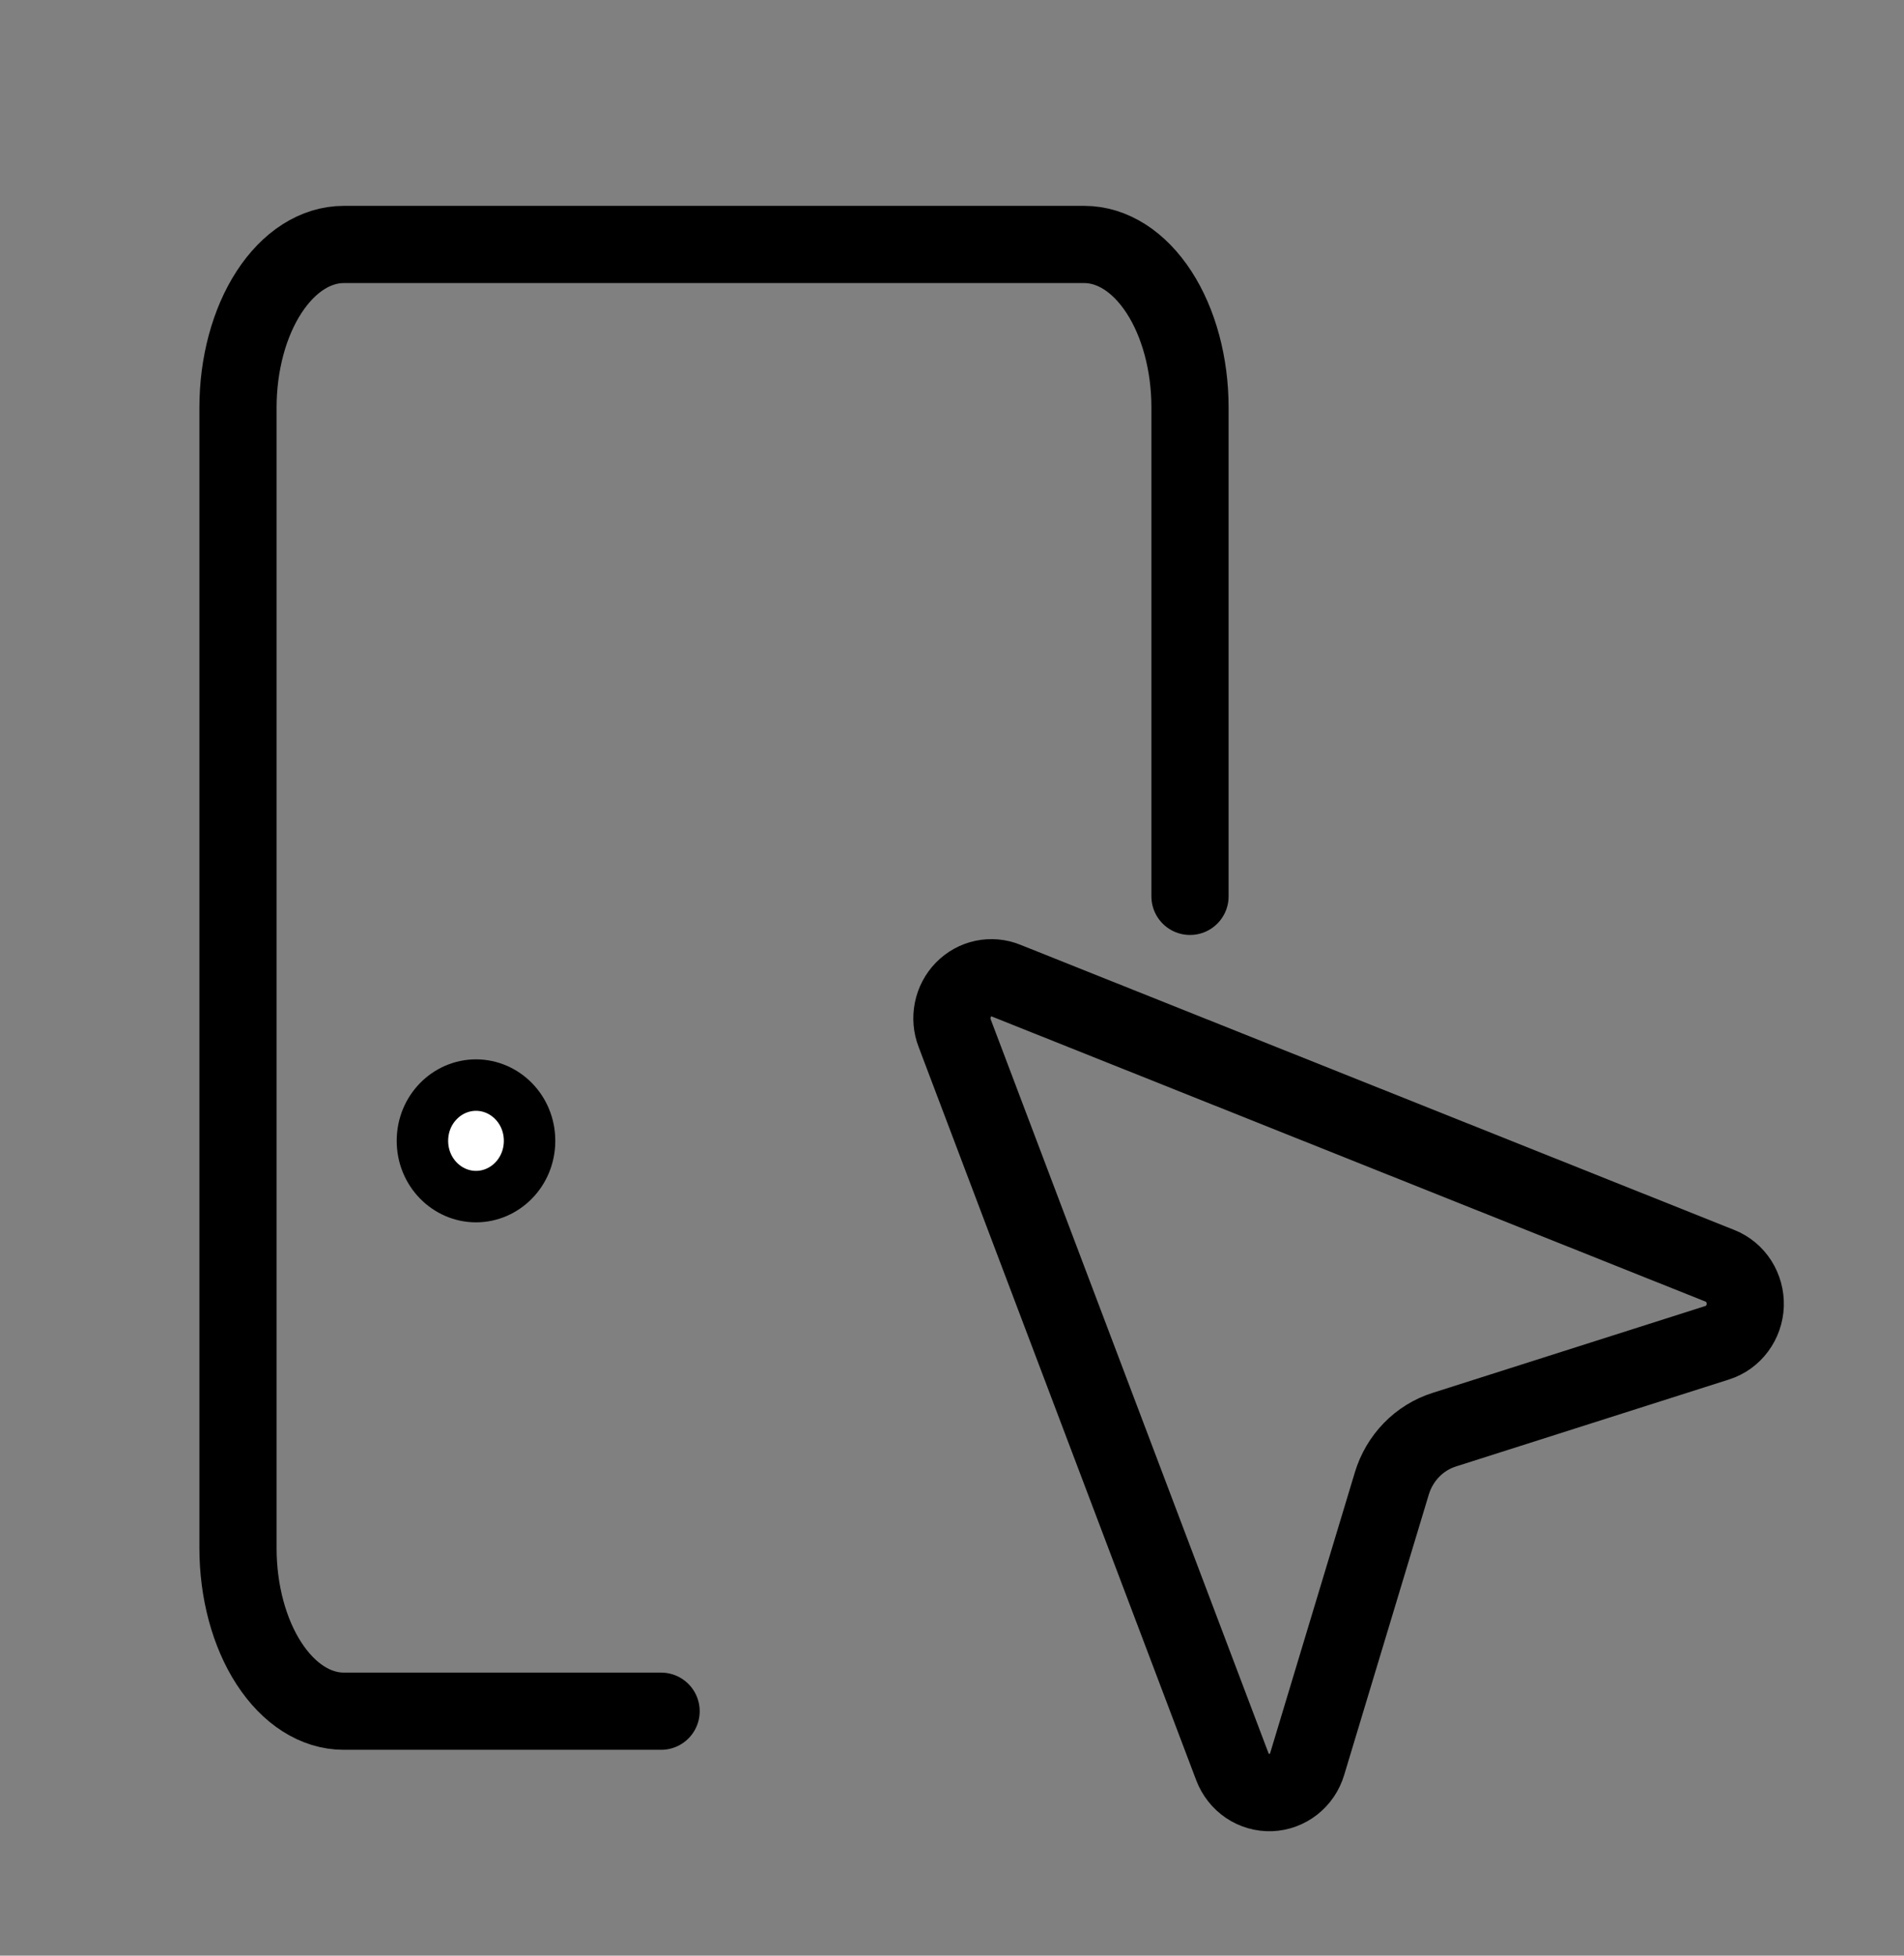
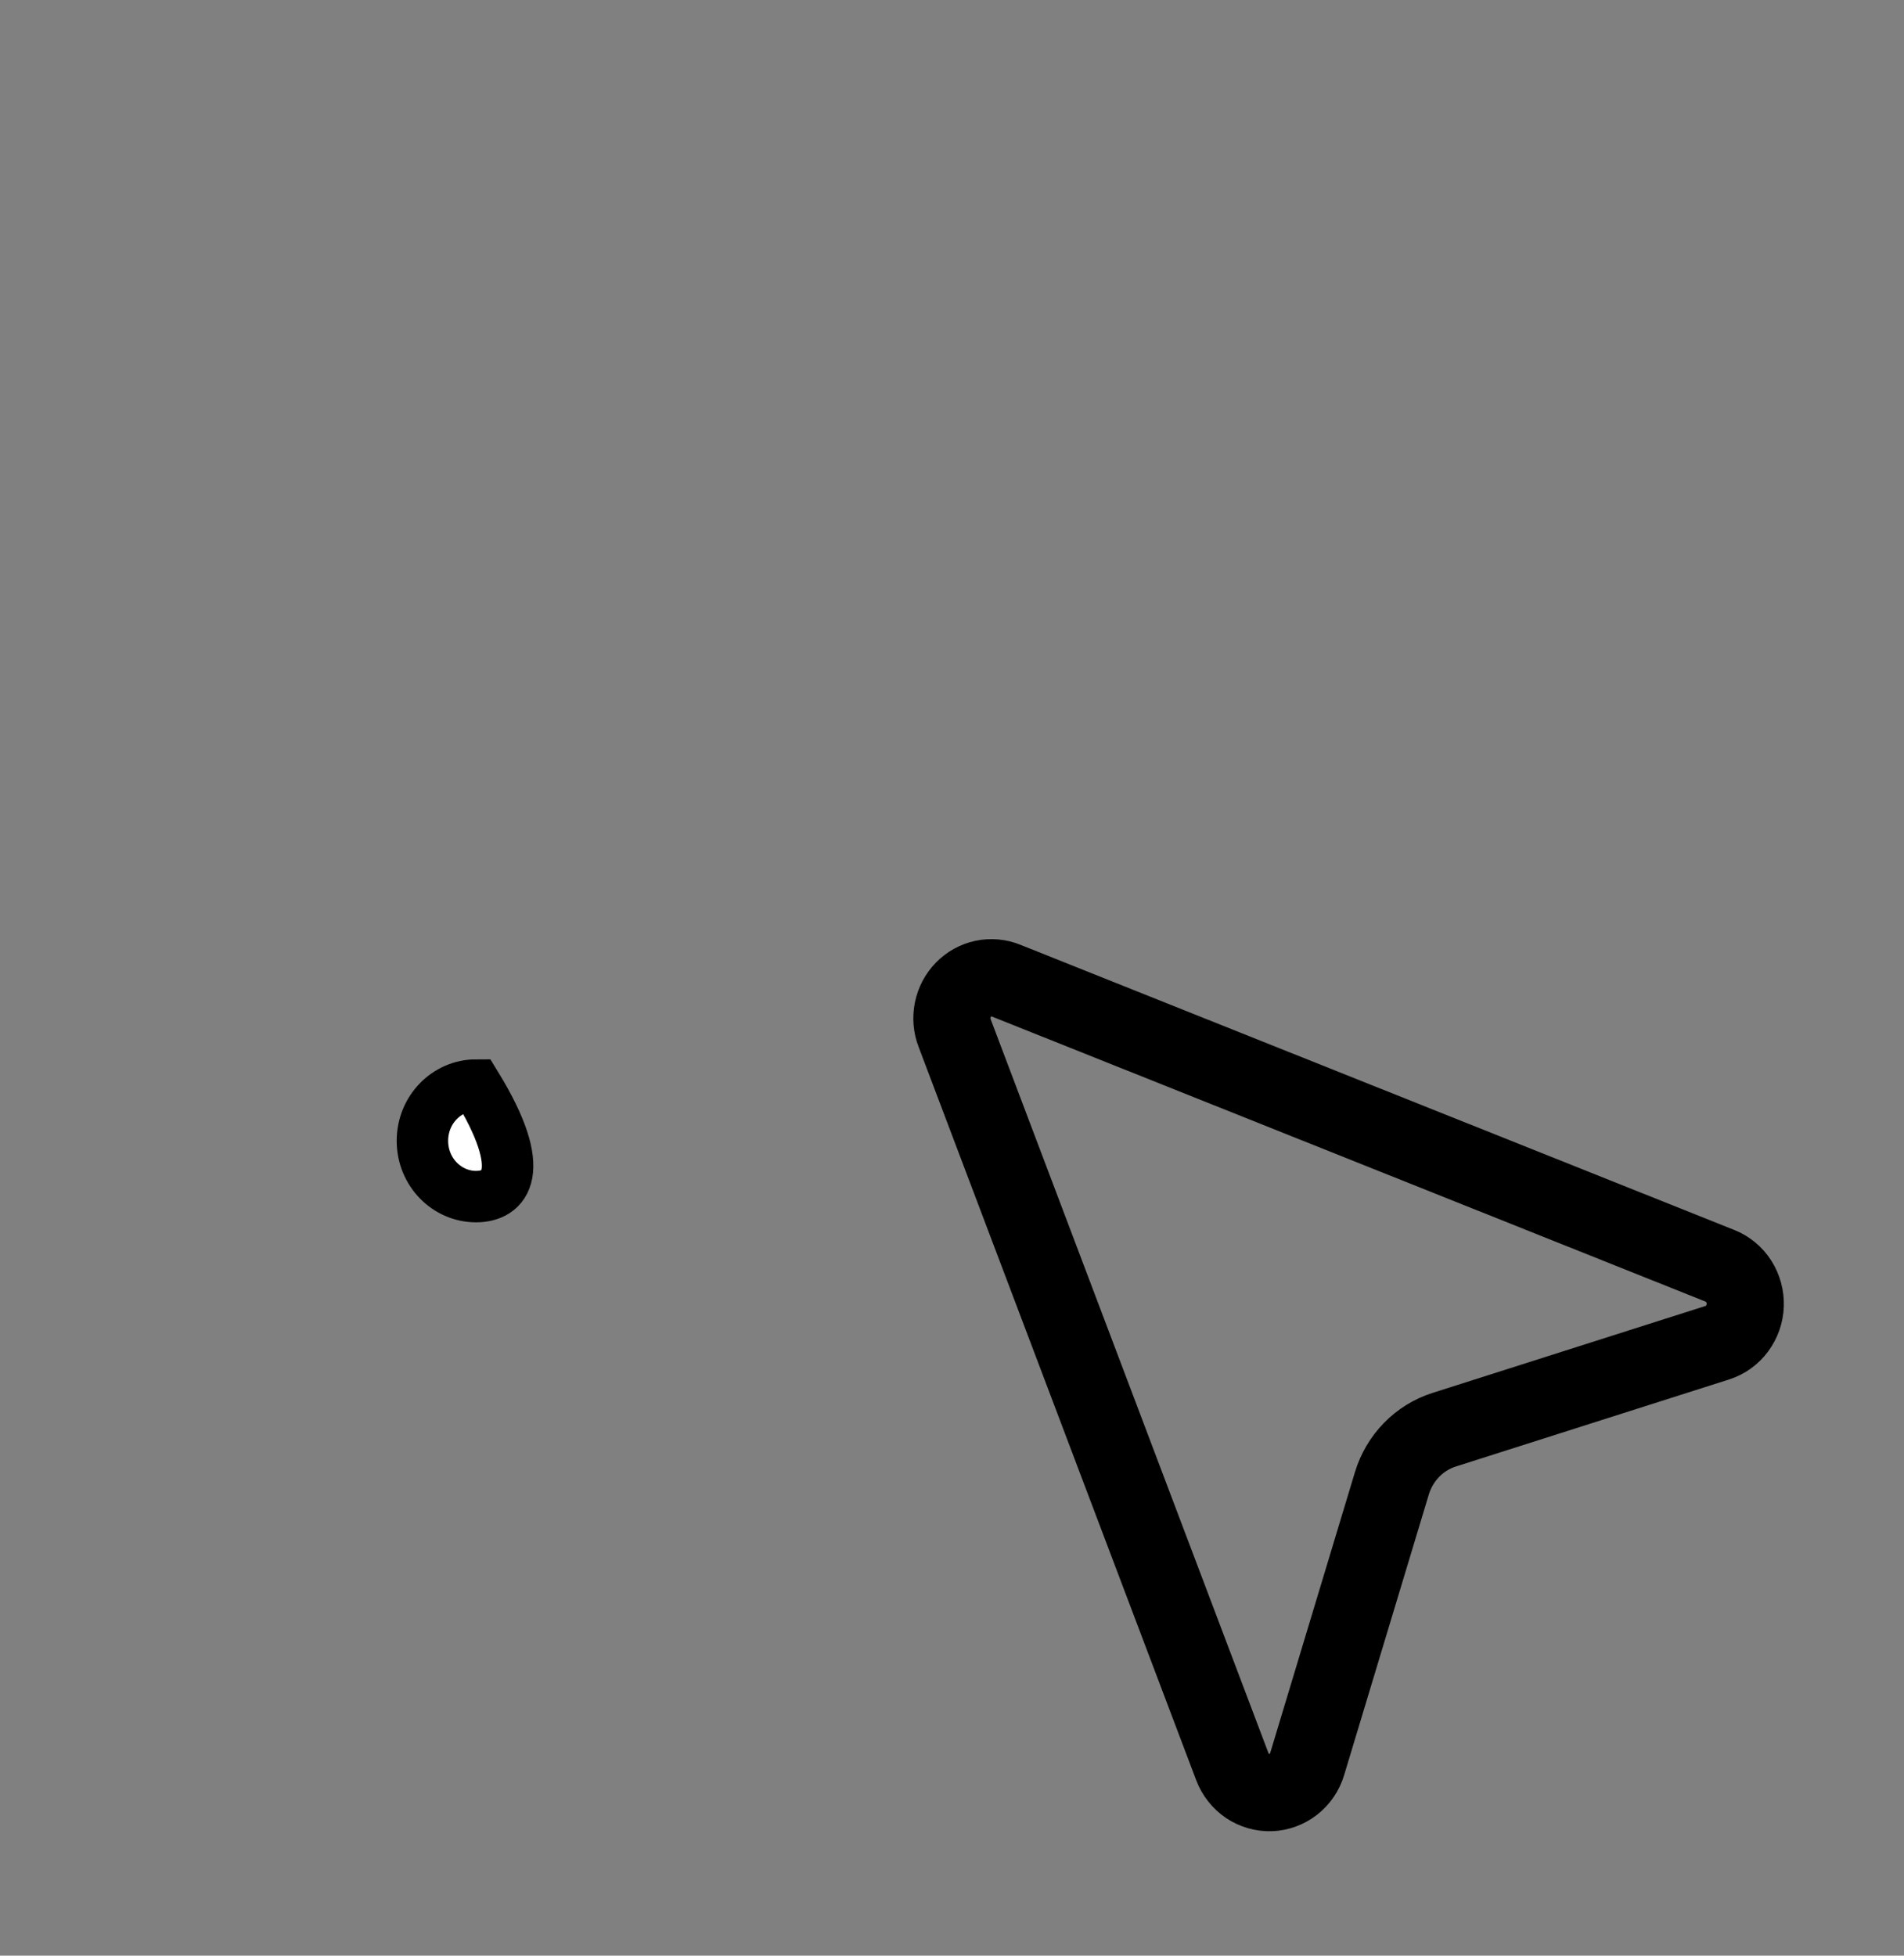
<svg xmlns="http://www.w3.org/2000/svg" width="37" height="38" viewBox="0 0 37 38" fill="none">
  <rect x="0" y="0" width="37" height="38" fill="#808080" stroke="none" />
  <path d="M18.553 20.078C18.497 19.935 18.484 19.779 18.514 19.628C18.544 19.477 18.617 19.338 18.723 19.229C18.829 19.12 18.964 19.045 19.111 19.014C19.258 18.983 19.411 18.997 19.55 19.054L33.425 24.596C33.574 24.655 33.701 24.761 33.789 24.898C33.876 25.035 33.92 25.197 33.915 25.361C33.909 25.525 33.854 25.683 33.757 25.813C33.661 25.944 33.527 26.04 33.374 26.089L28.065 27.78C27.825 27.856 27.607 27.991 27.43 28.173C27.253 28.355 27.121 28.579 27.047 28.825L25.402 34.276C25.355 34.433 25.261 34.57 25.134 34.67C25.007 34.769 24.853 34.826 24.693 34.832C24.534 34.837 24.376 34.792 24.243 34.702C24.11 34.612 24.007 34.481 23.948 34.328L18.553 20.078Z" stroke="black" stroke-width="1.5" stroke-linecap="round" stroke-linejoin="round" />
-   <path d="M23.125 17.417V7.917C23.125 7.077 22.908 6.271 22.523 5.678C22.137 5.084 21.615 4.75 21.069 4.75H6.681C6.135 4.75 5.613 5.084 5.227 5.678C4.842 6.271 4.625 7.077 4.625 7.917V30.083C4.625 30.923 4.842 31.729 5.227 32.322C5.613 32.916 6.135 33.25 6.681 33.25H12.847" stroke="black" stroke-width="1.5" stroke-linecap="round" stroke-linejoin="round" />
-   <path d="M9.25 21.084C9.813 21.084 10.291 21.556 10.291 22.167C10.291 22.778 9.813 23.251 9.25 23.251C8.688 23.251 8.209 22.778 8.209 22.167C8.209 21.556 8.688 21.084 9.25 21.084Z" fill="white" stroke="black" />
+   <path d="M9.25 21.084C10.291 22.778 9.813 23.251 9.25 23.251C8.688 23.251 8.209 22.778 8.209 22.167C8.209 21.556 8.688 21.084 9.25 21.084Z" fill="white" stroke="black" />
</svg>